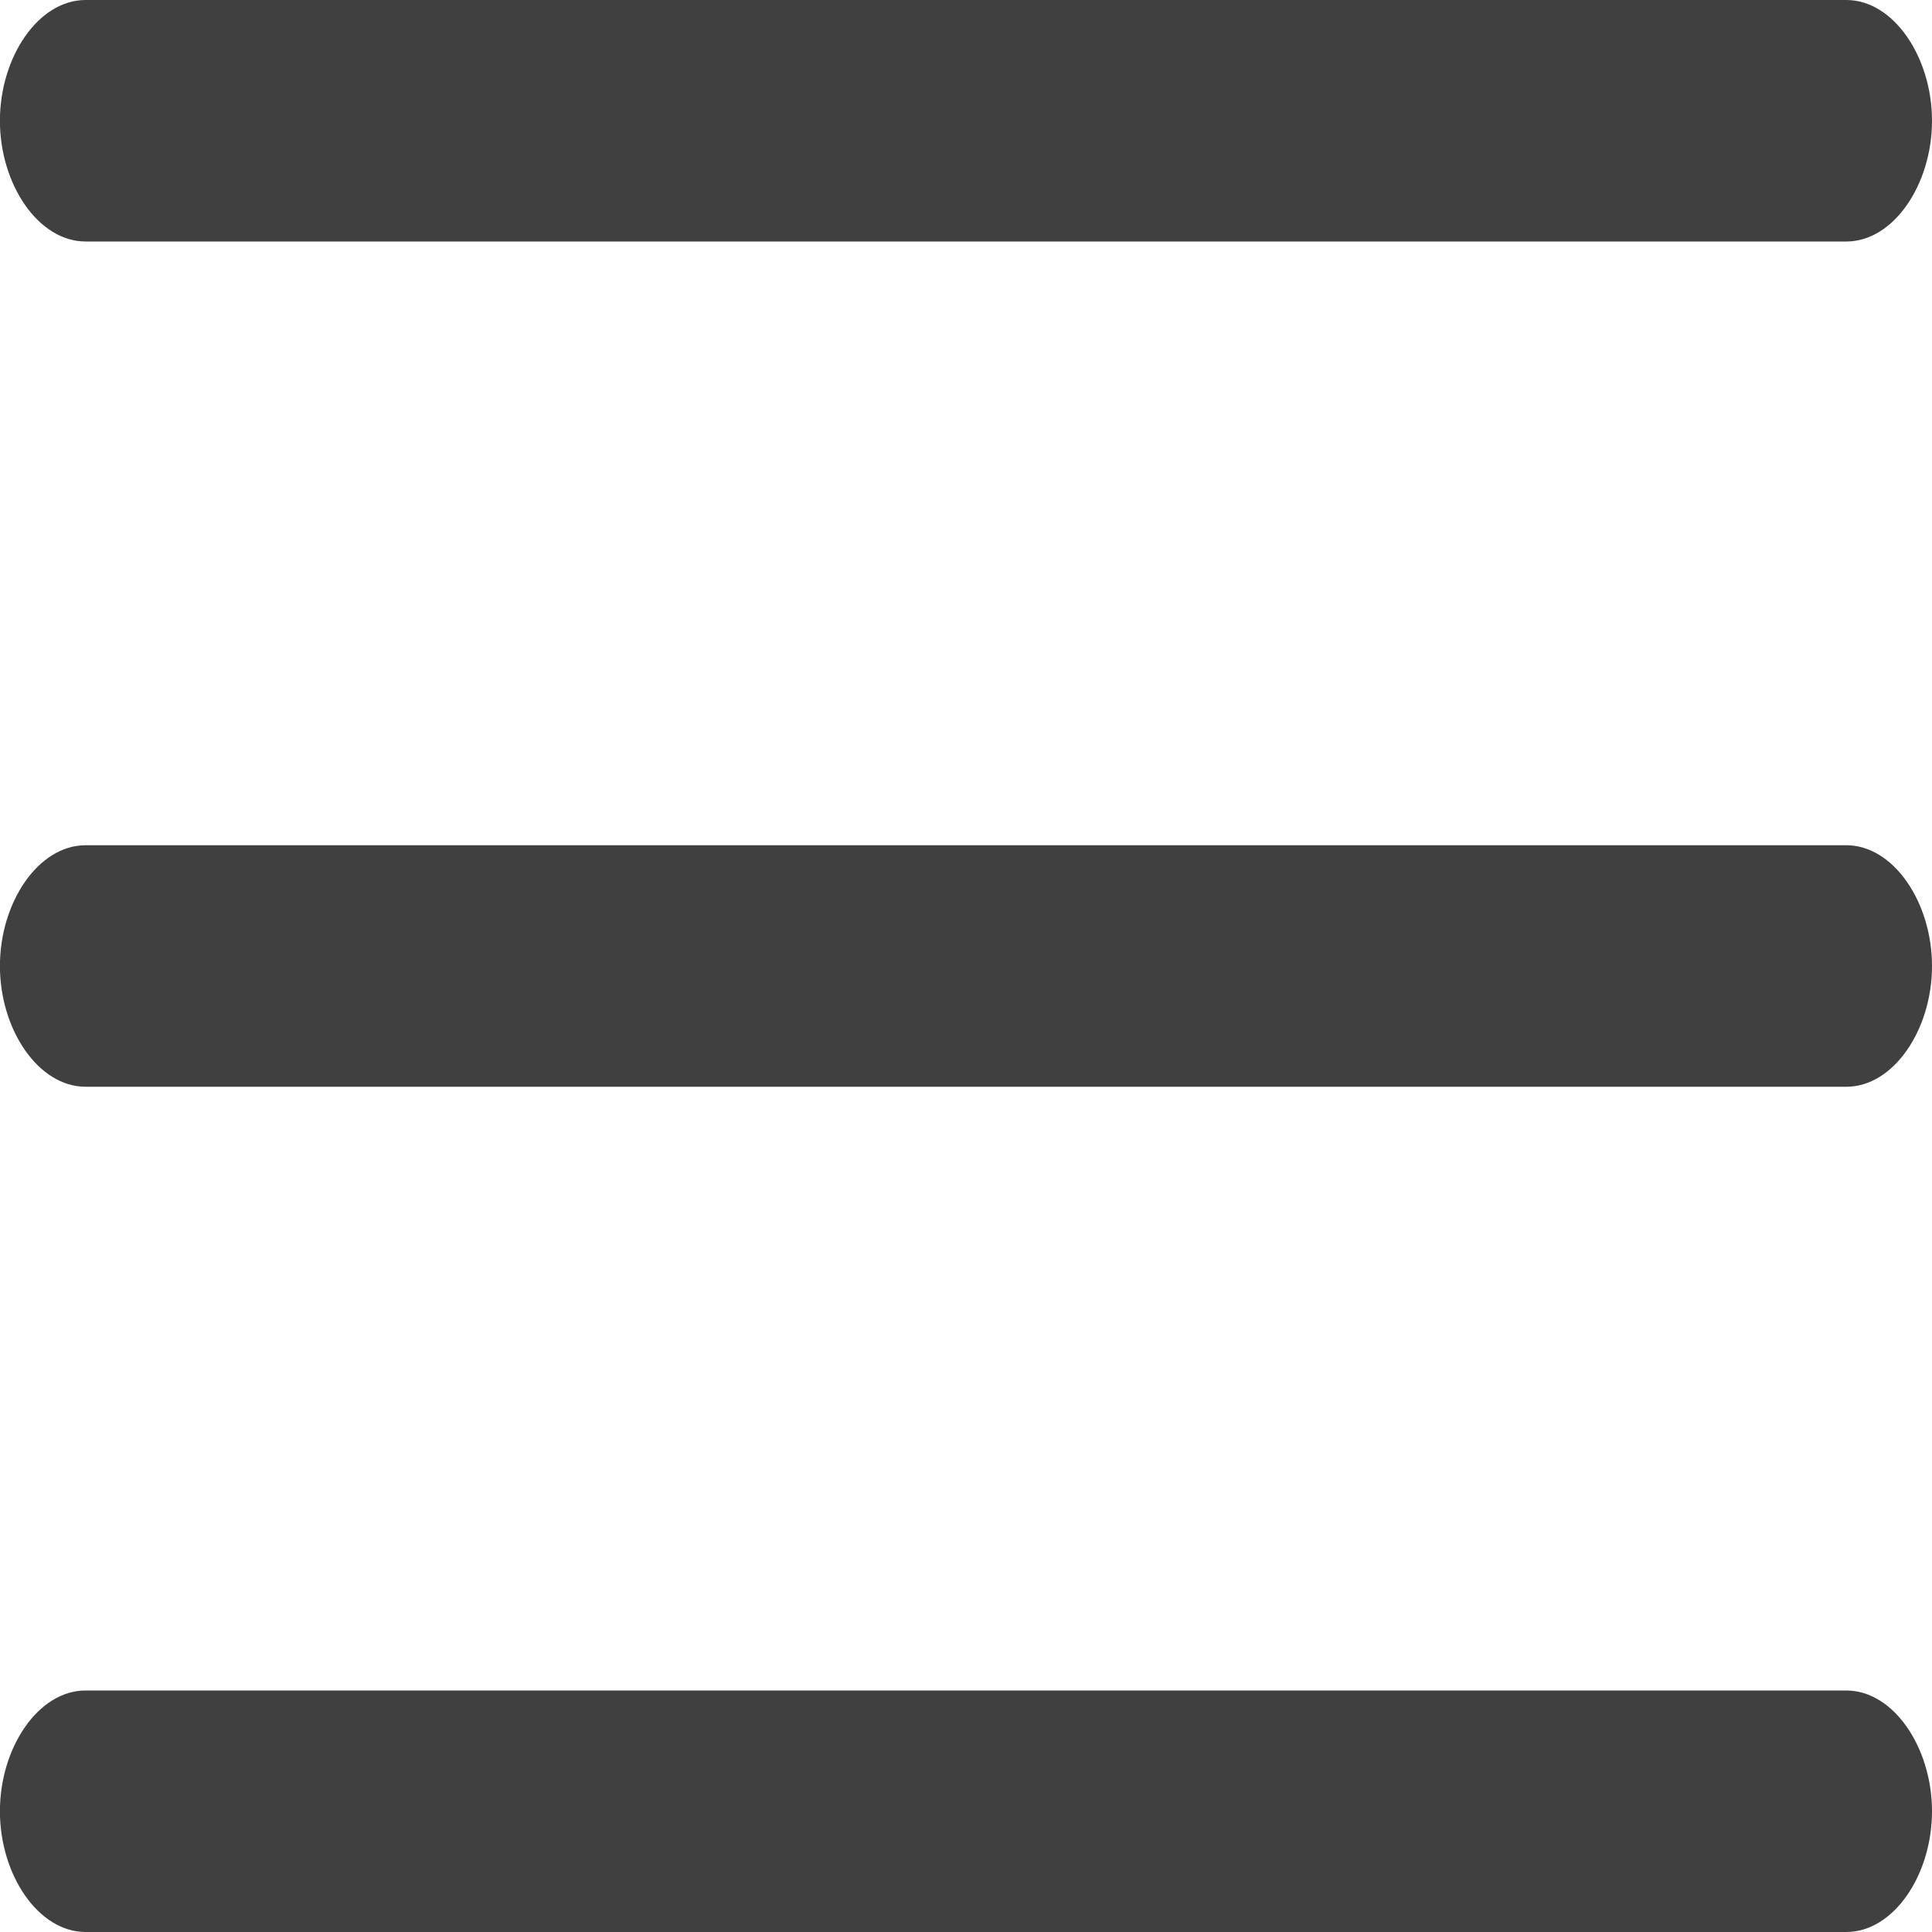
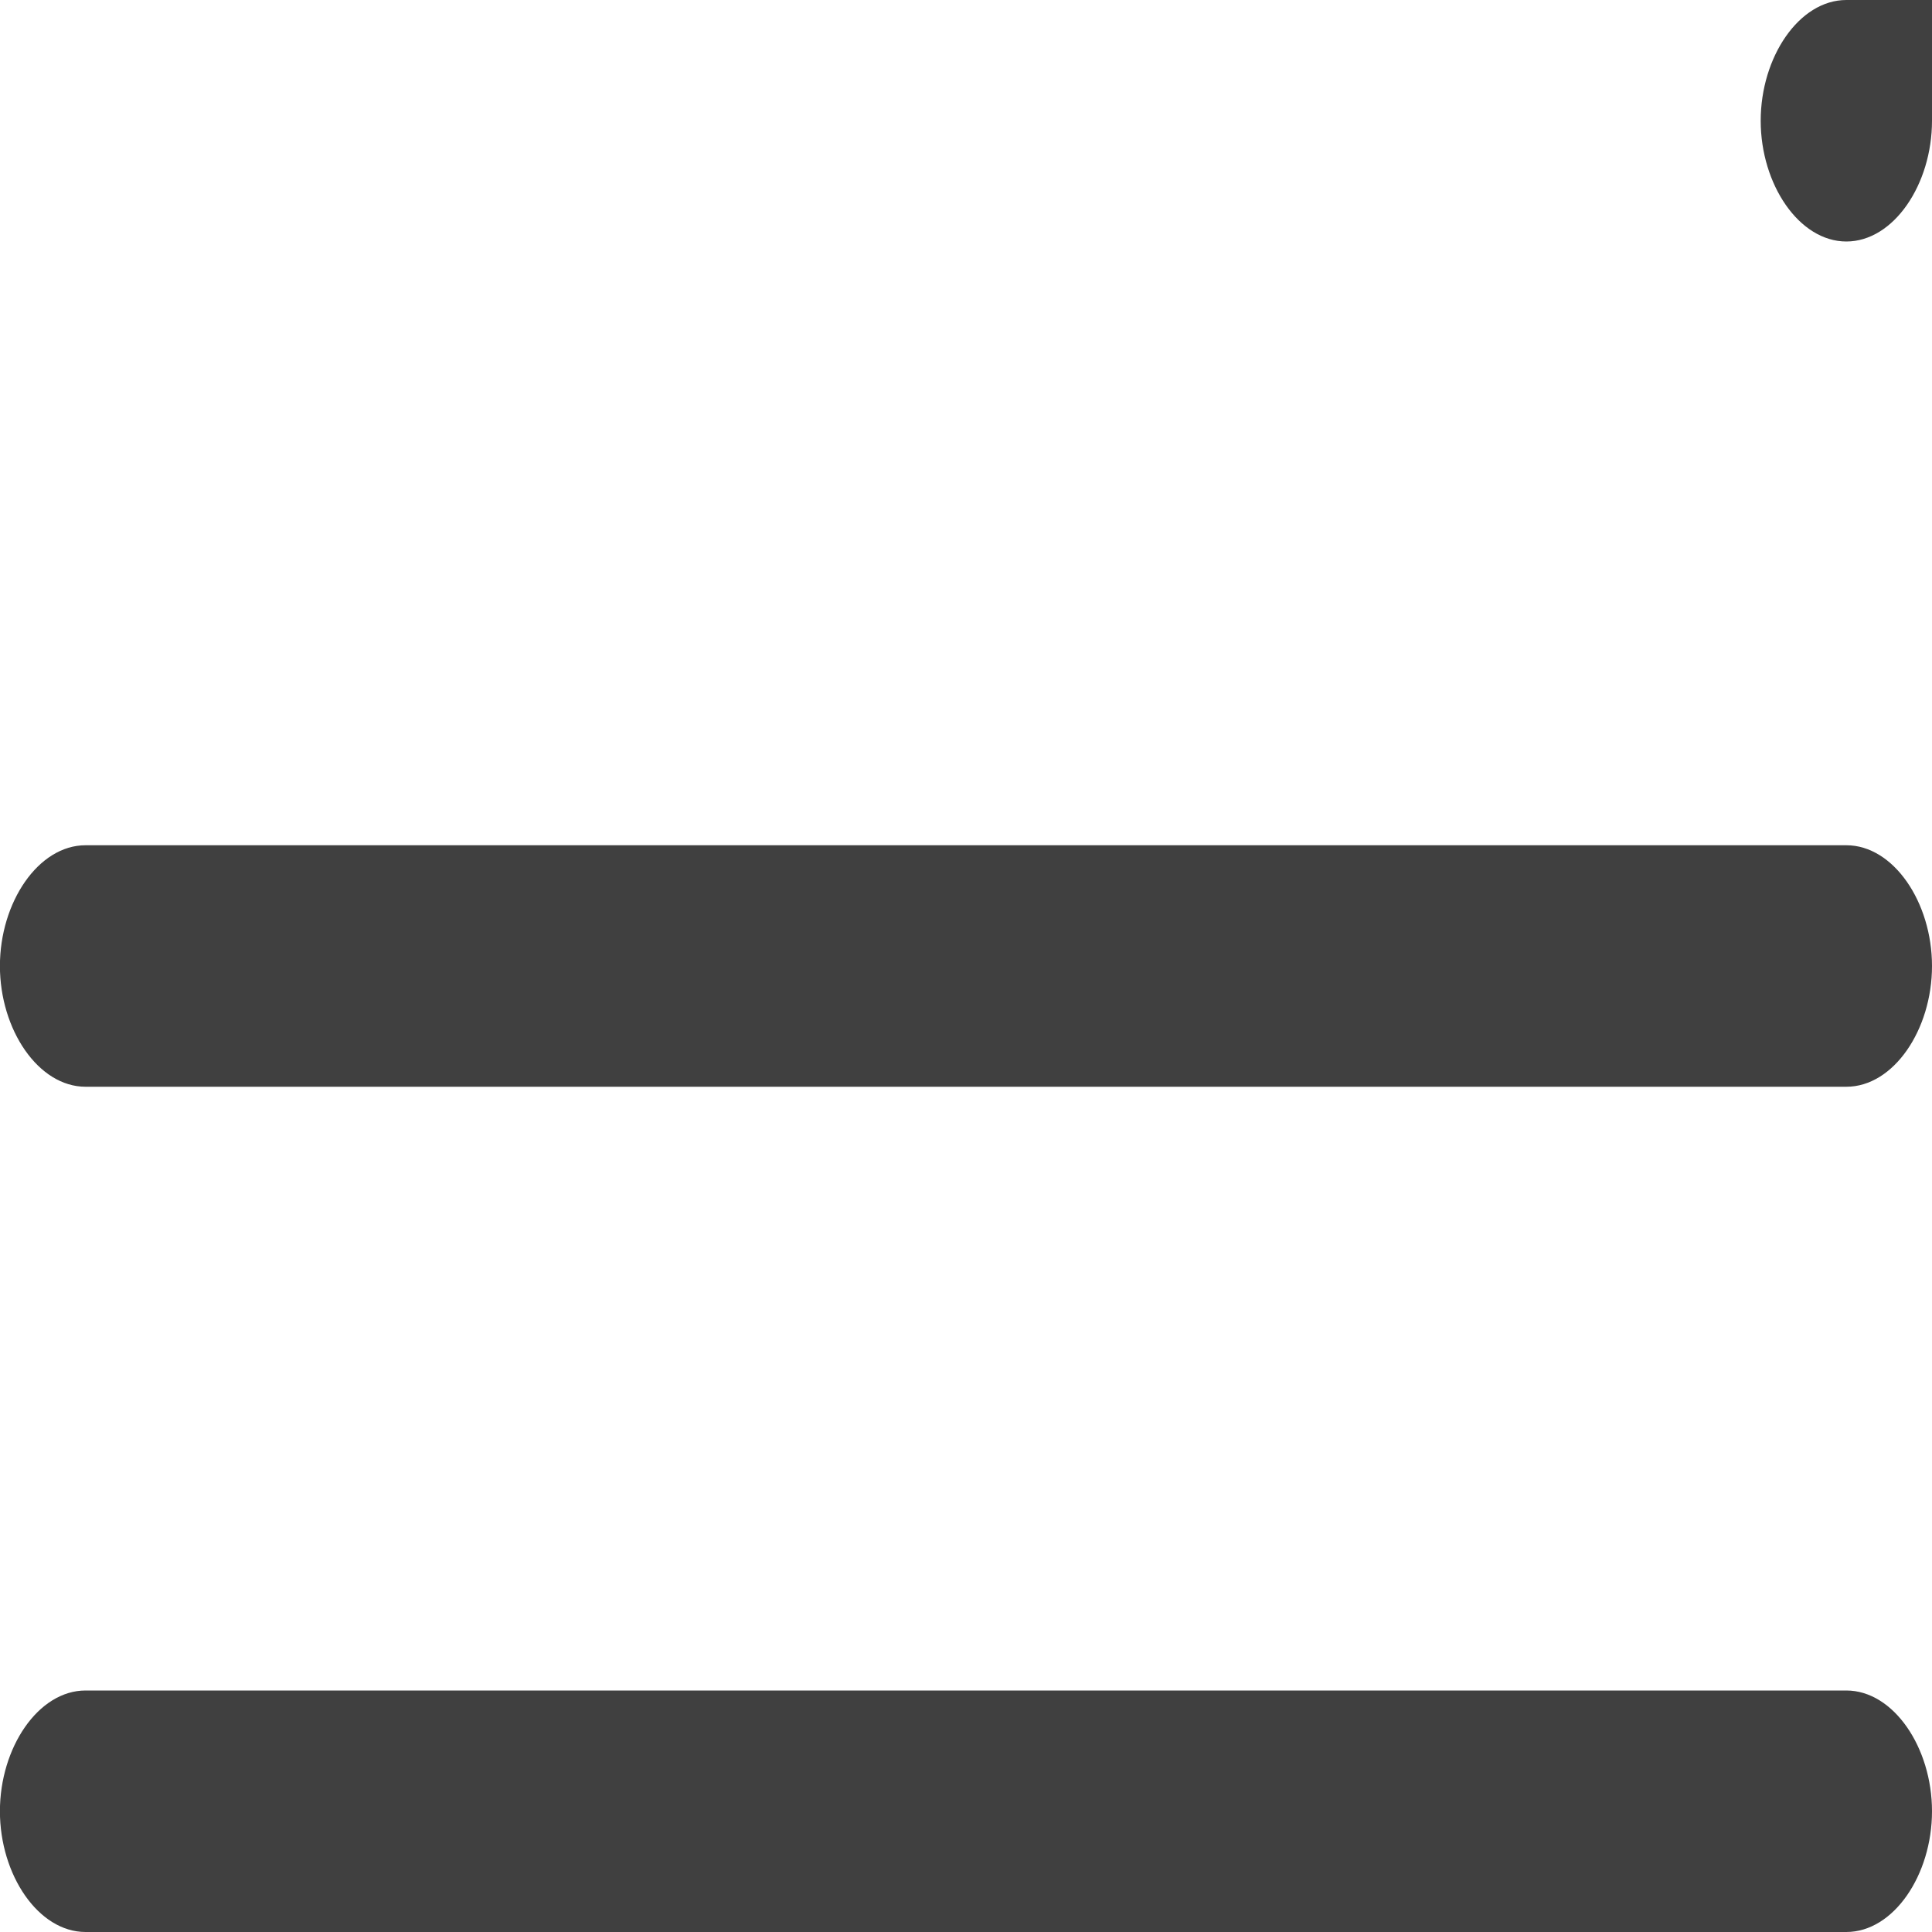
<svg xmlns="http://www.w3.org/2000/svg" width="24" height="24" viewBox="0 0 24 24">
  <defs>
    <style>.a{fill:#404040;}</style>
  </defs>
-   <path class="a" d="M164.029,141.136c0,.79-.476,1.5-1.064,1.5H141.092c-.587,0-1.064-.71-1.064-1.5h0c0-.79.476-1.5,1.064-1.5h21.873c.587,0,1.064.71,1.064,1.5Zm0,10.5c0,.79-.476,1.5-1.064,1.5H141.092c-.587,0-1.064-.71-1.064-1.5h0c0-.79.476-1.5,1.064-1.5h21.873c.587,0,1.064.71,1.064,1.5Zm0,10.5c0,.79-.476,1.5-1.064,1.5H141.092c-.587,0-1.064-.71-1.064-1.5h0c0-.79.476-1.5,1.064-1.5h21.873c.587,0,1.064.71,1.064,1.5Z" transform="translate(-140.029 -139.636)" />
+   <path class="a" d="M164.029,141.136c0,.79-.476,1.5-1.064,1.5c-.587,0-1.064-.71-1.064-1.5h0c0-.79.476-1.5,1.064-1.5h21.873c.587,0,1.064.71,1.064,1.5Zm0,10.5c0,.79-.476,1.5-1.064,1.5H141.092c-.587,0-1.064-.71-1.064-1.5h0c0-.79.476-1.5,1.064-1.5h21.873c.587,0,1.064.71,1.064,1.5Zm0,10.5c0,.79-.476,1.5-1.064,1.5H141.092c-.587,0-1.064-.71-1.064-1.5h0c0-.79.476-1.5,1.064-1.5h21.873c.587,0,1.064.71,1.064,1.5Z" transform="translate(-140.029 -139.636)" />
</svg>